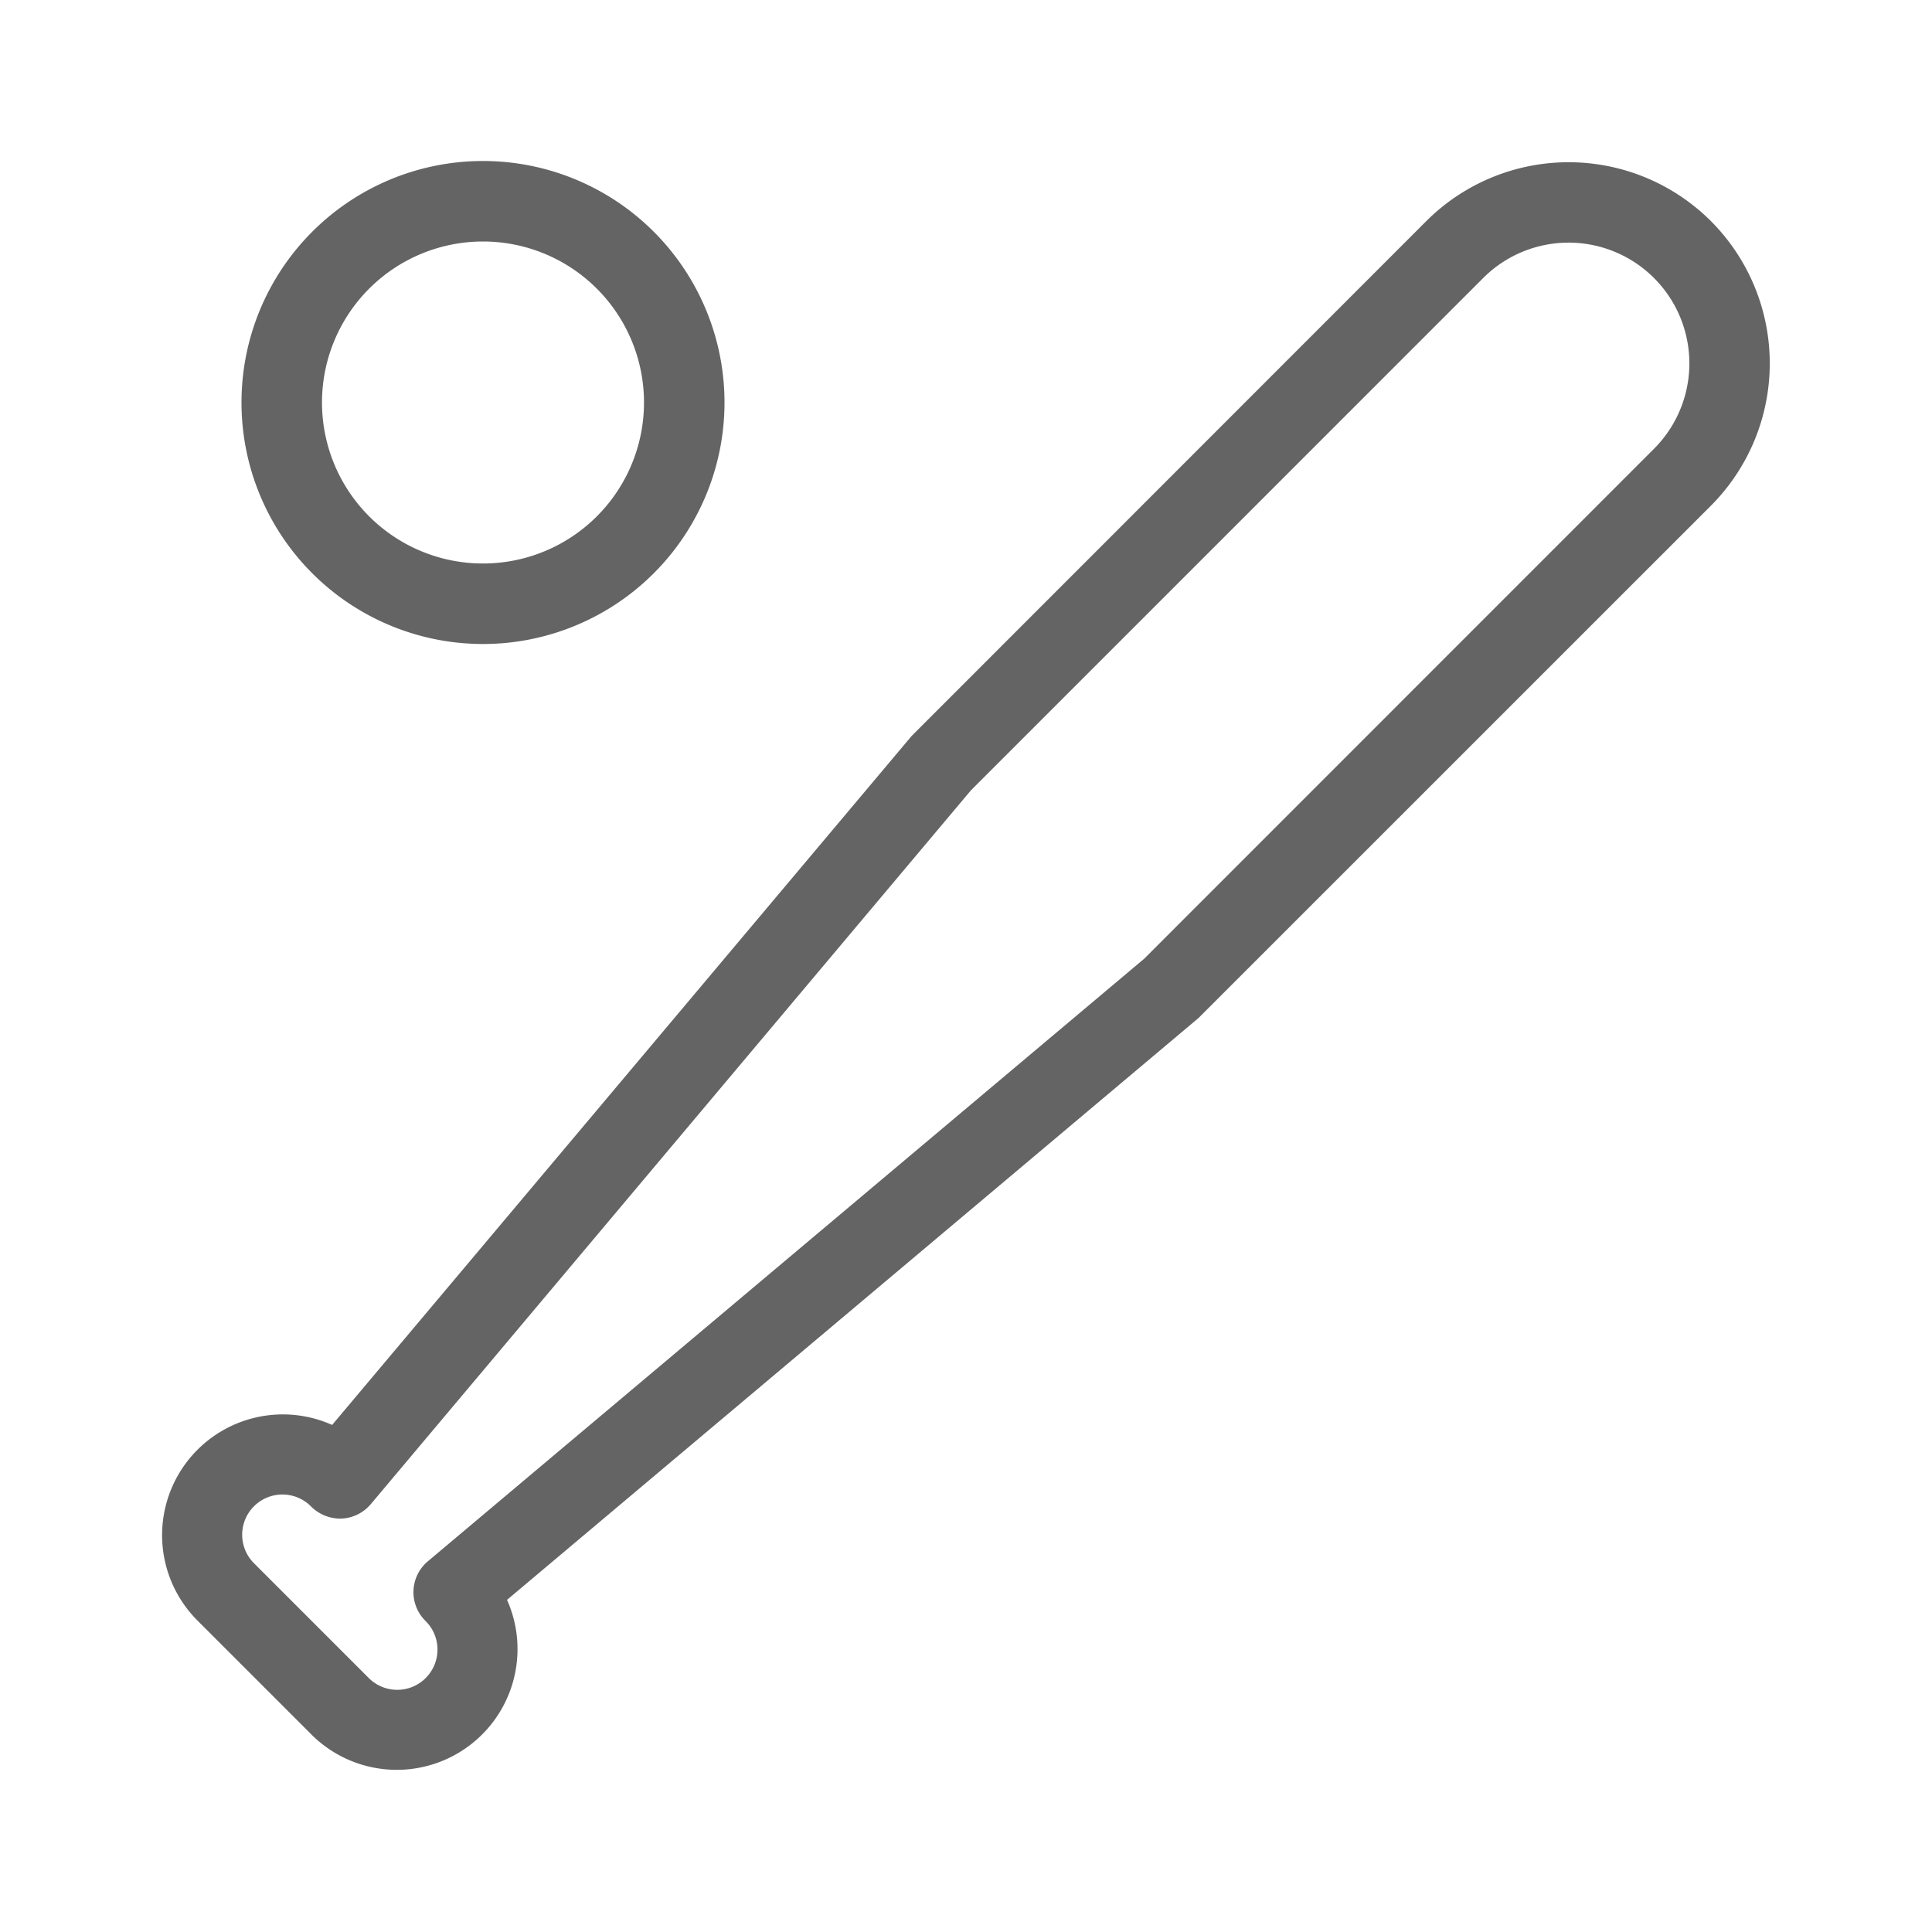
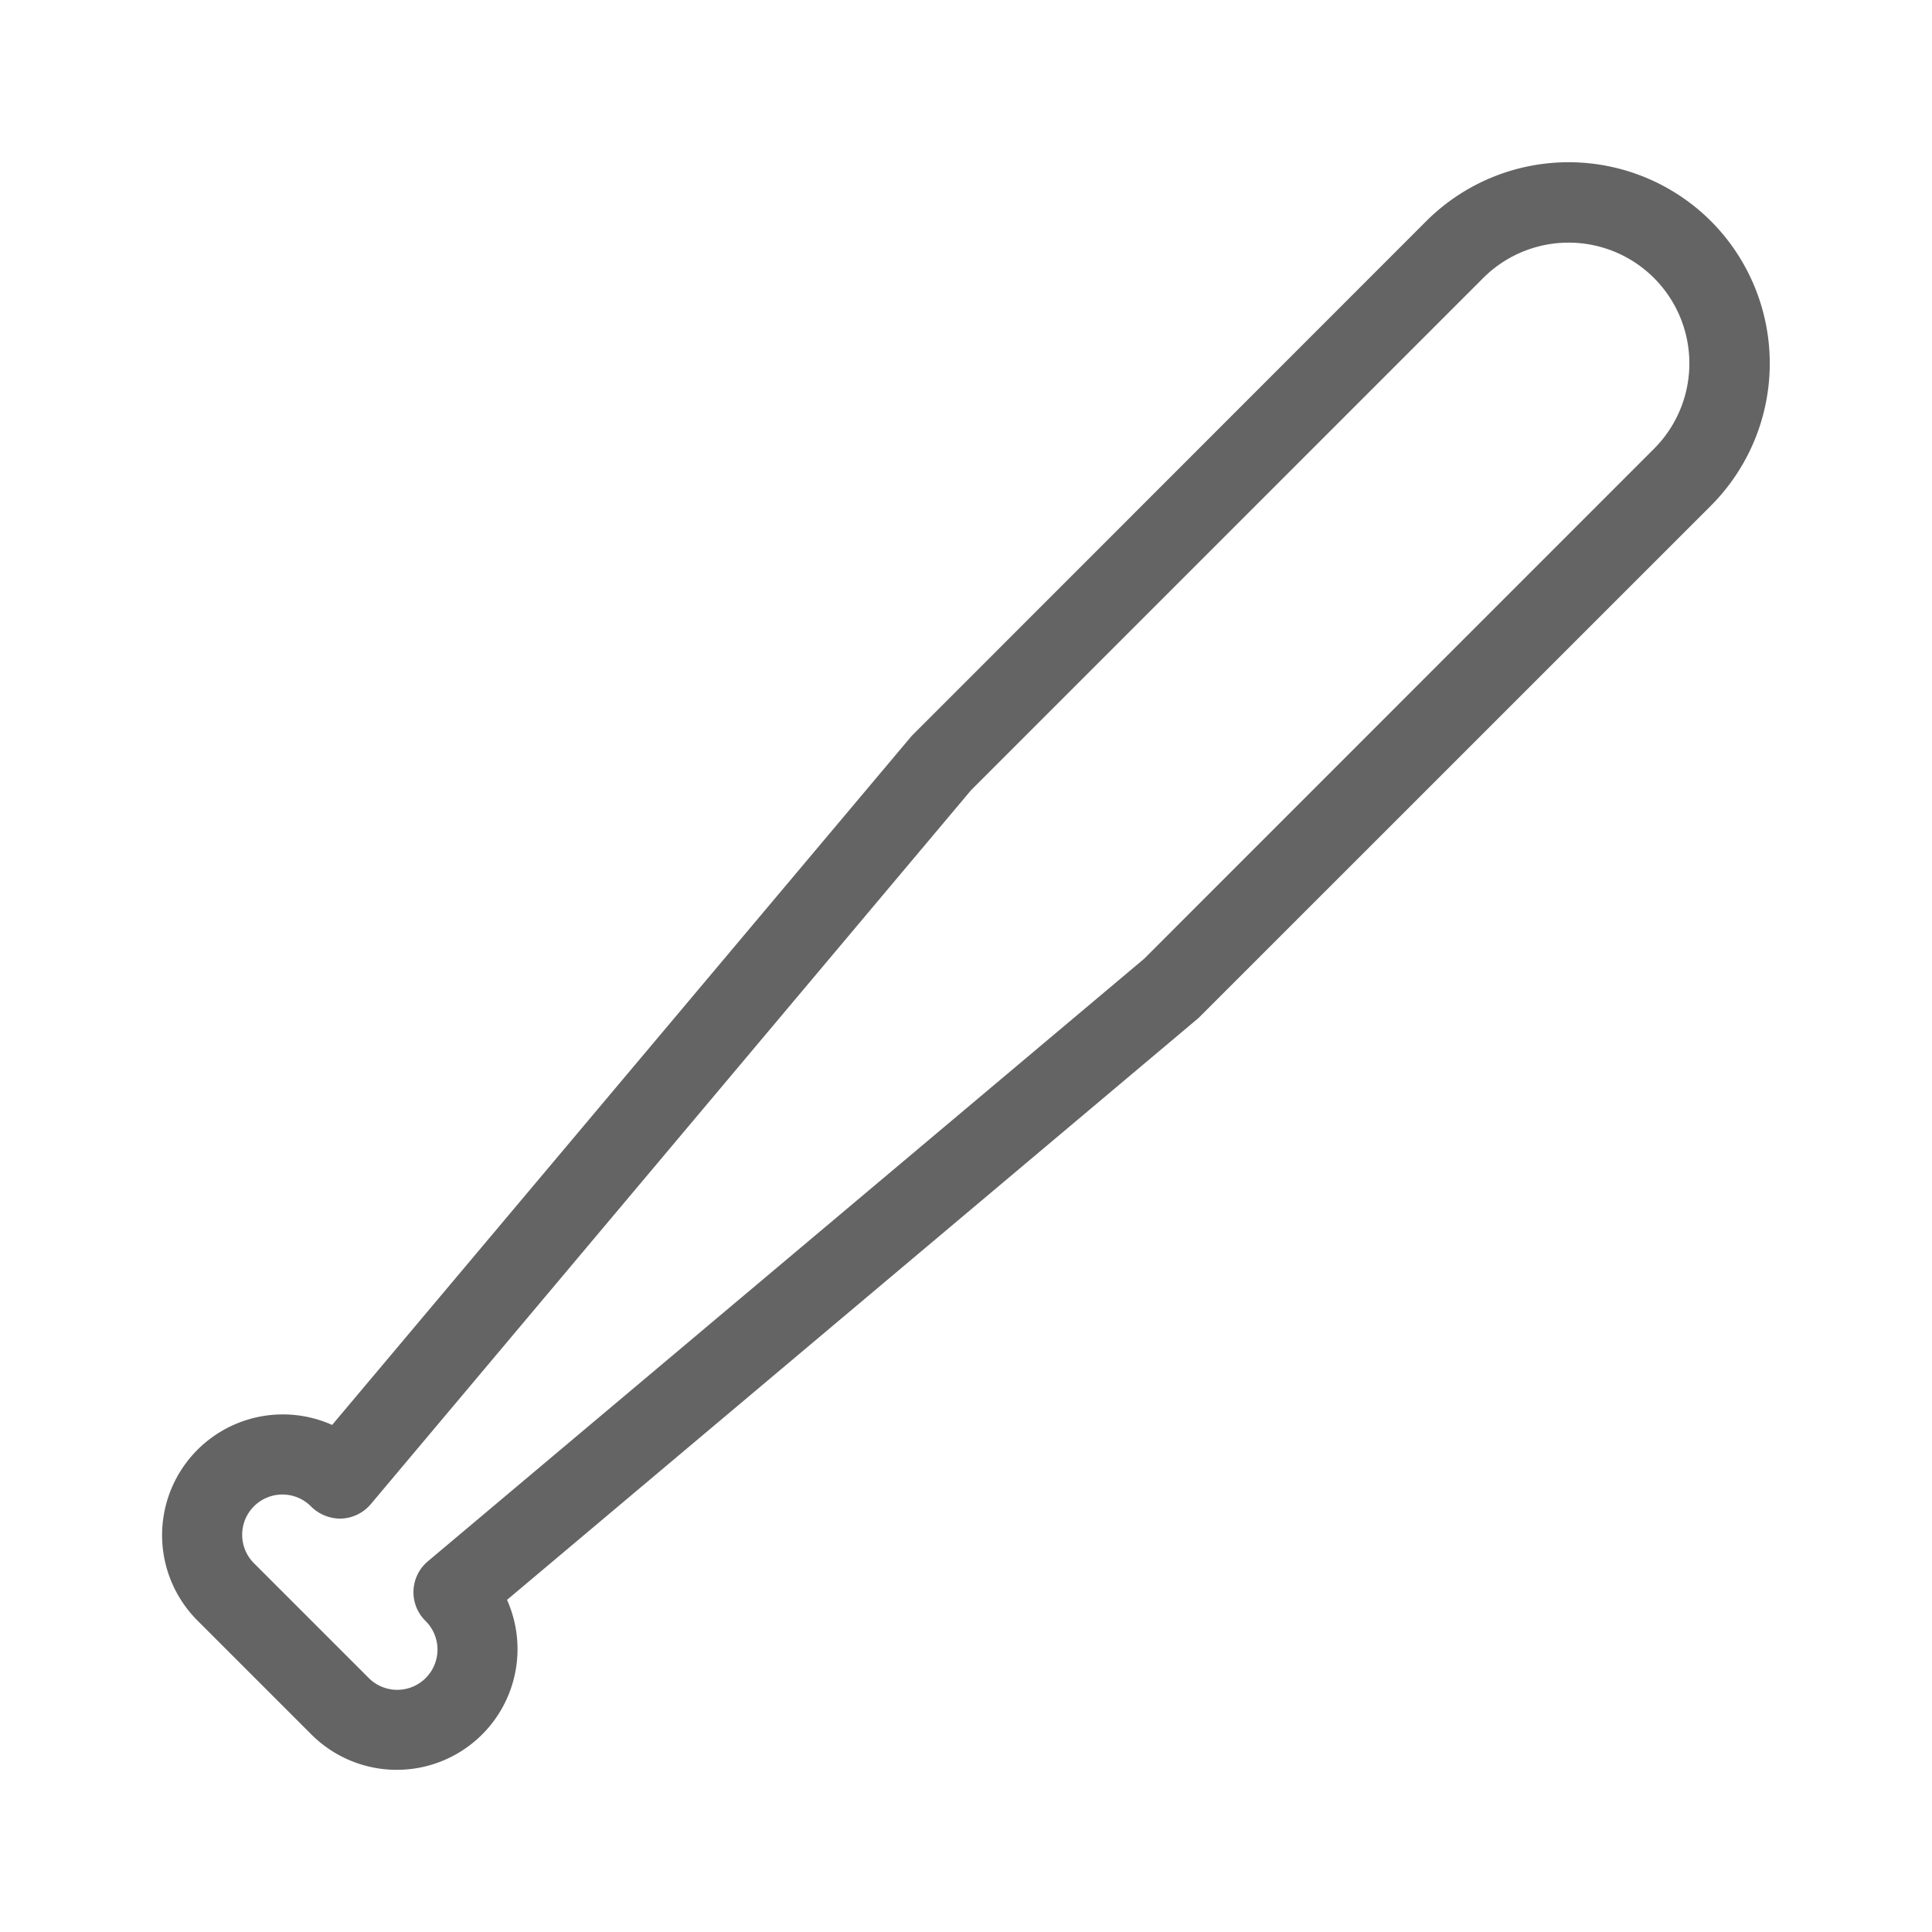
<svg xmlns="http://www.w3.org/2000/svg" viewBox="0 0 48 48">
  <title>bat, baseball, softball</title>
  <g>
    <path d="M42.507,5.493a5.005,5.005,0,0,0-7.071,0L22.649,18.285,8.252,35.402a3,3,0,0,0-3.344,4.862L7.736,43.092a3,3,0,0,0,4.861-3.344l17.18-14.456L42.507,12.564A5.005,5.005,0,0,0,42.507,5.493ZM41.093,11.15,28.426,23.82,10.629,38.791a1.001,1.001,0,0,0-.065,1.473A1,1,0,1,1,9.15,41.678L6.322,38.85a1,1,0,1,1,1.414-1.414,1.034,1.034,0,0,0,.75.293,1.013,1.013,0,0,0,.723-.355L24.122,19.636,36.85,6.907A3,3,0,0,1,41.093,11.15Z" fill="#646464" />
-     <path d="M12,16a6,6,0,1,0-6-6A6,6,0,0,0,12,16ZM12,6a4,4,0,1,1-4,4A4,4,0,0,1,12,6Z" fill="#646464" />
  </g>
</svg>